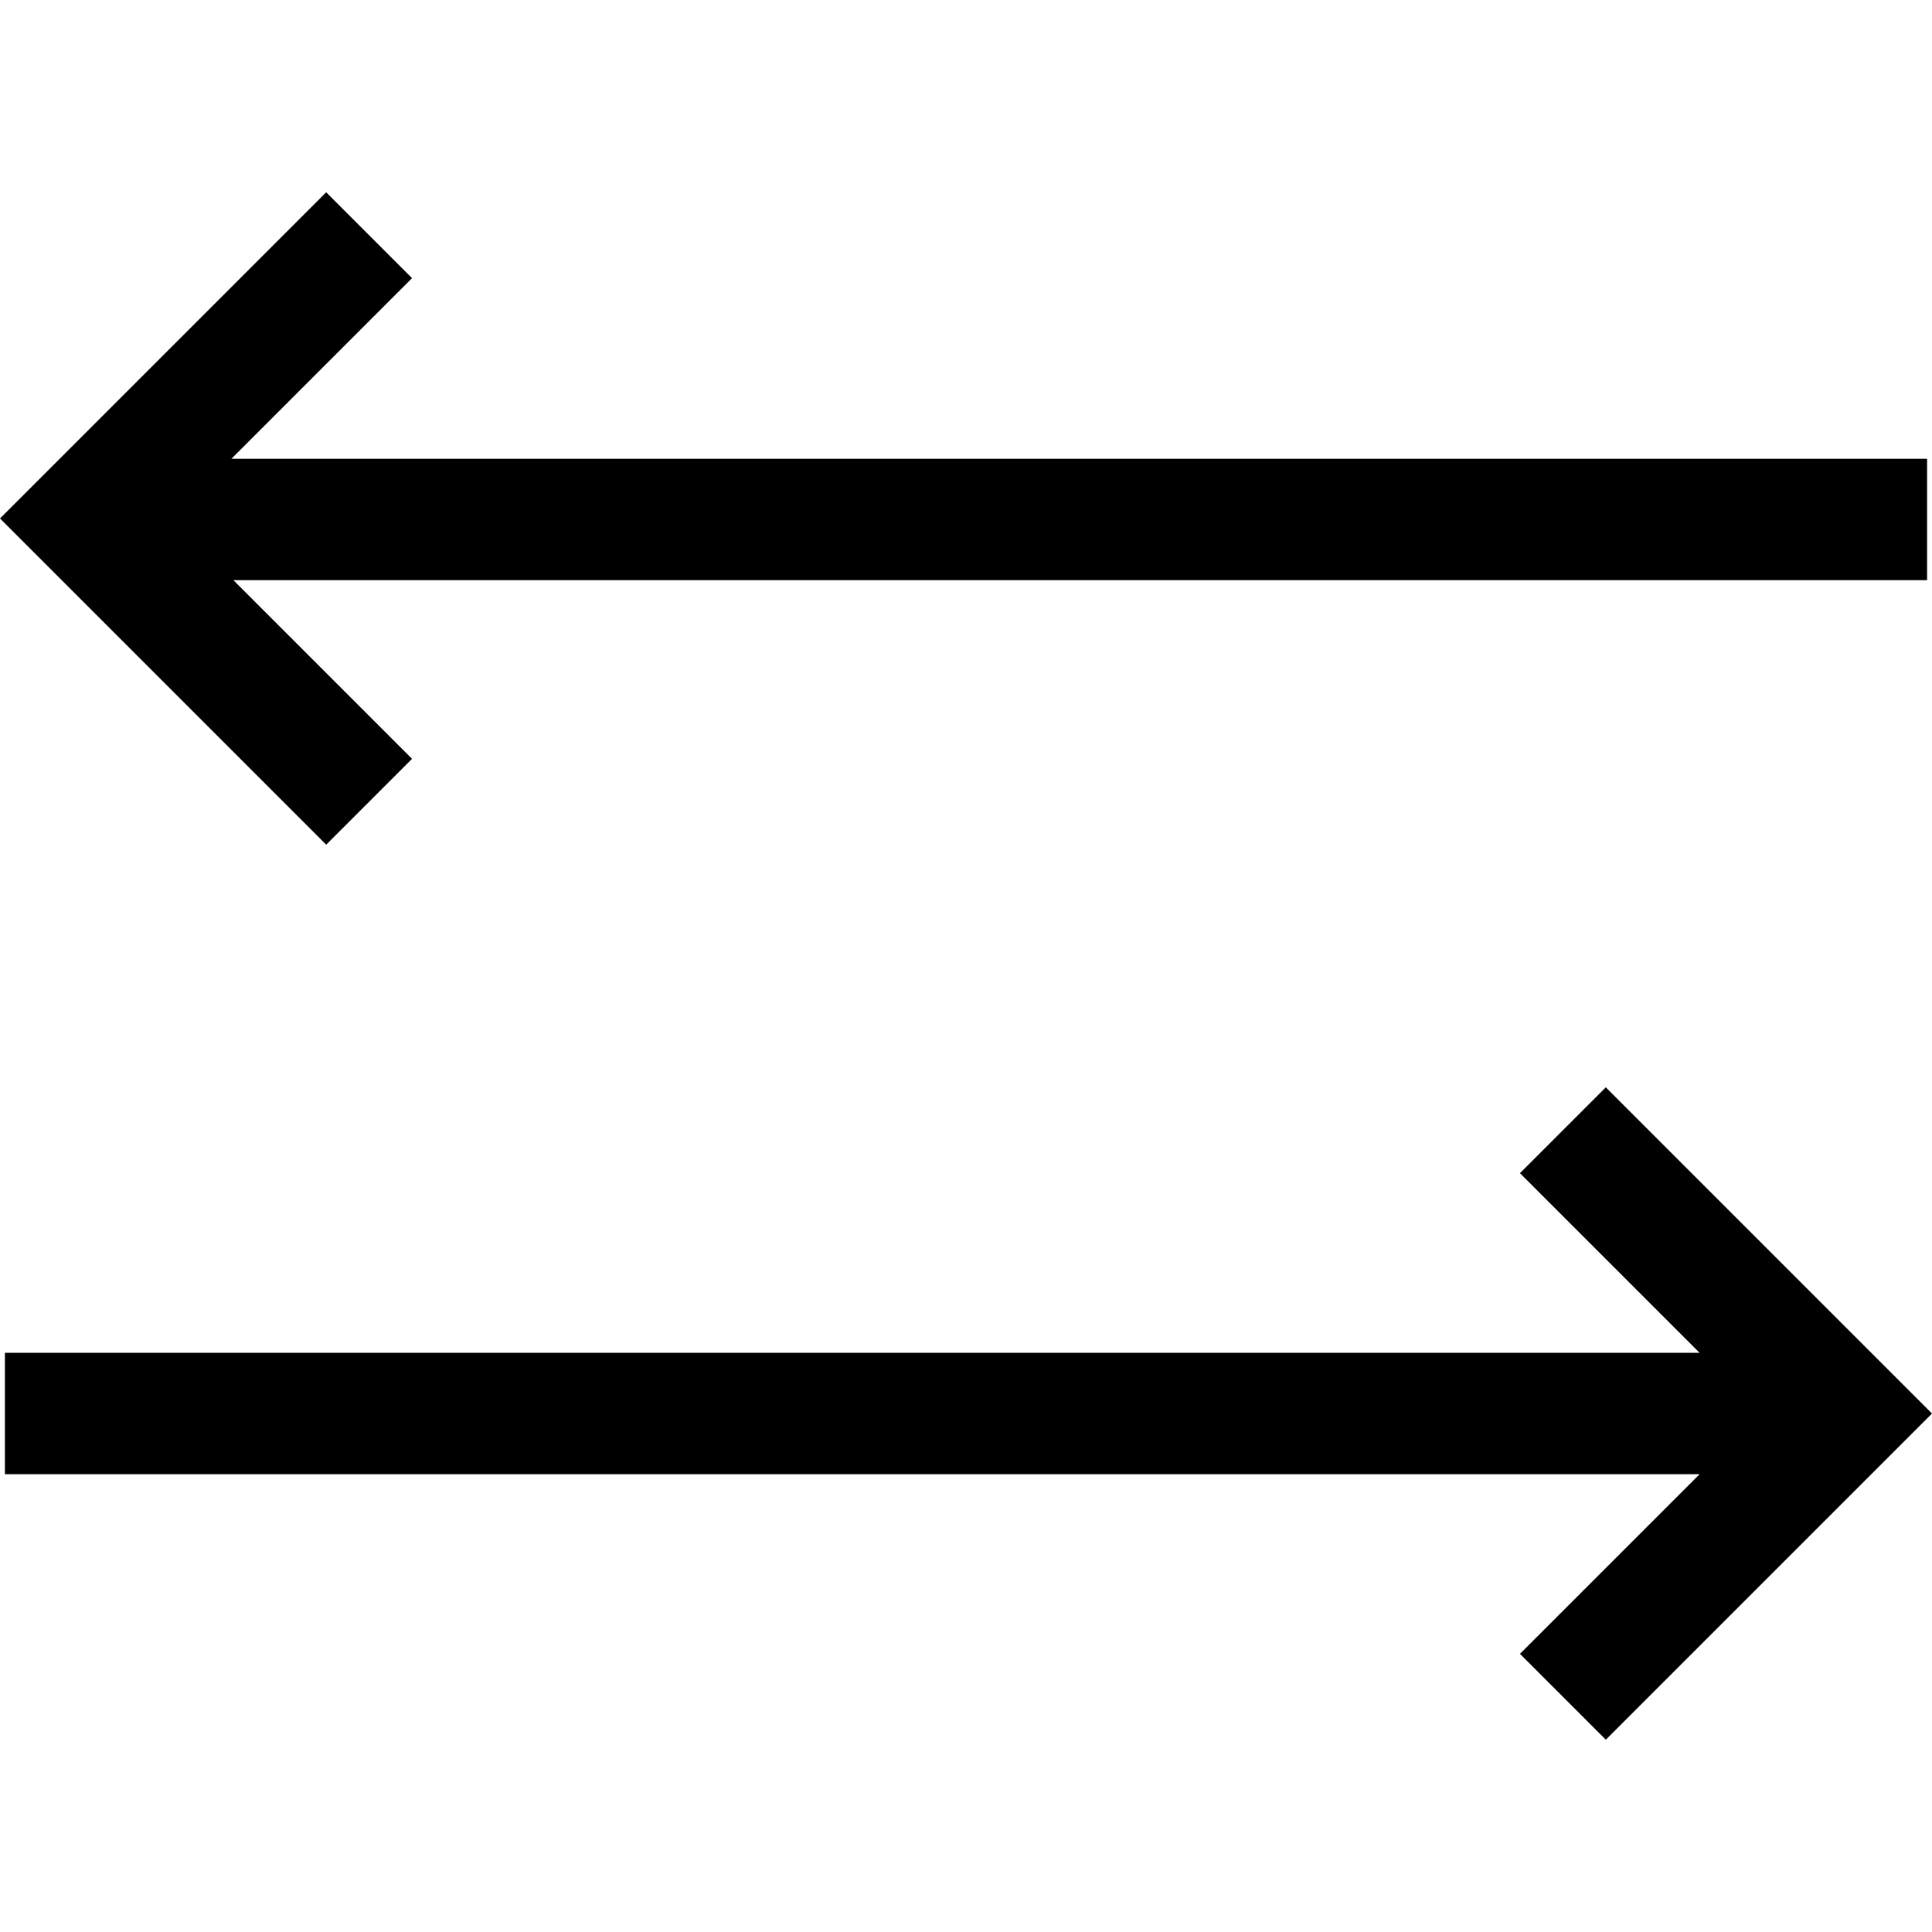
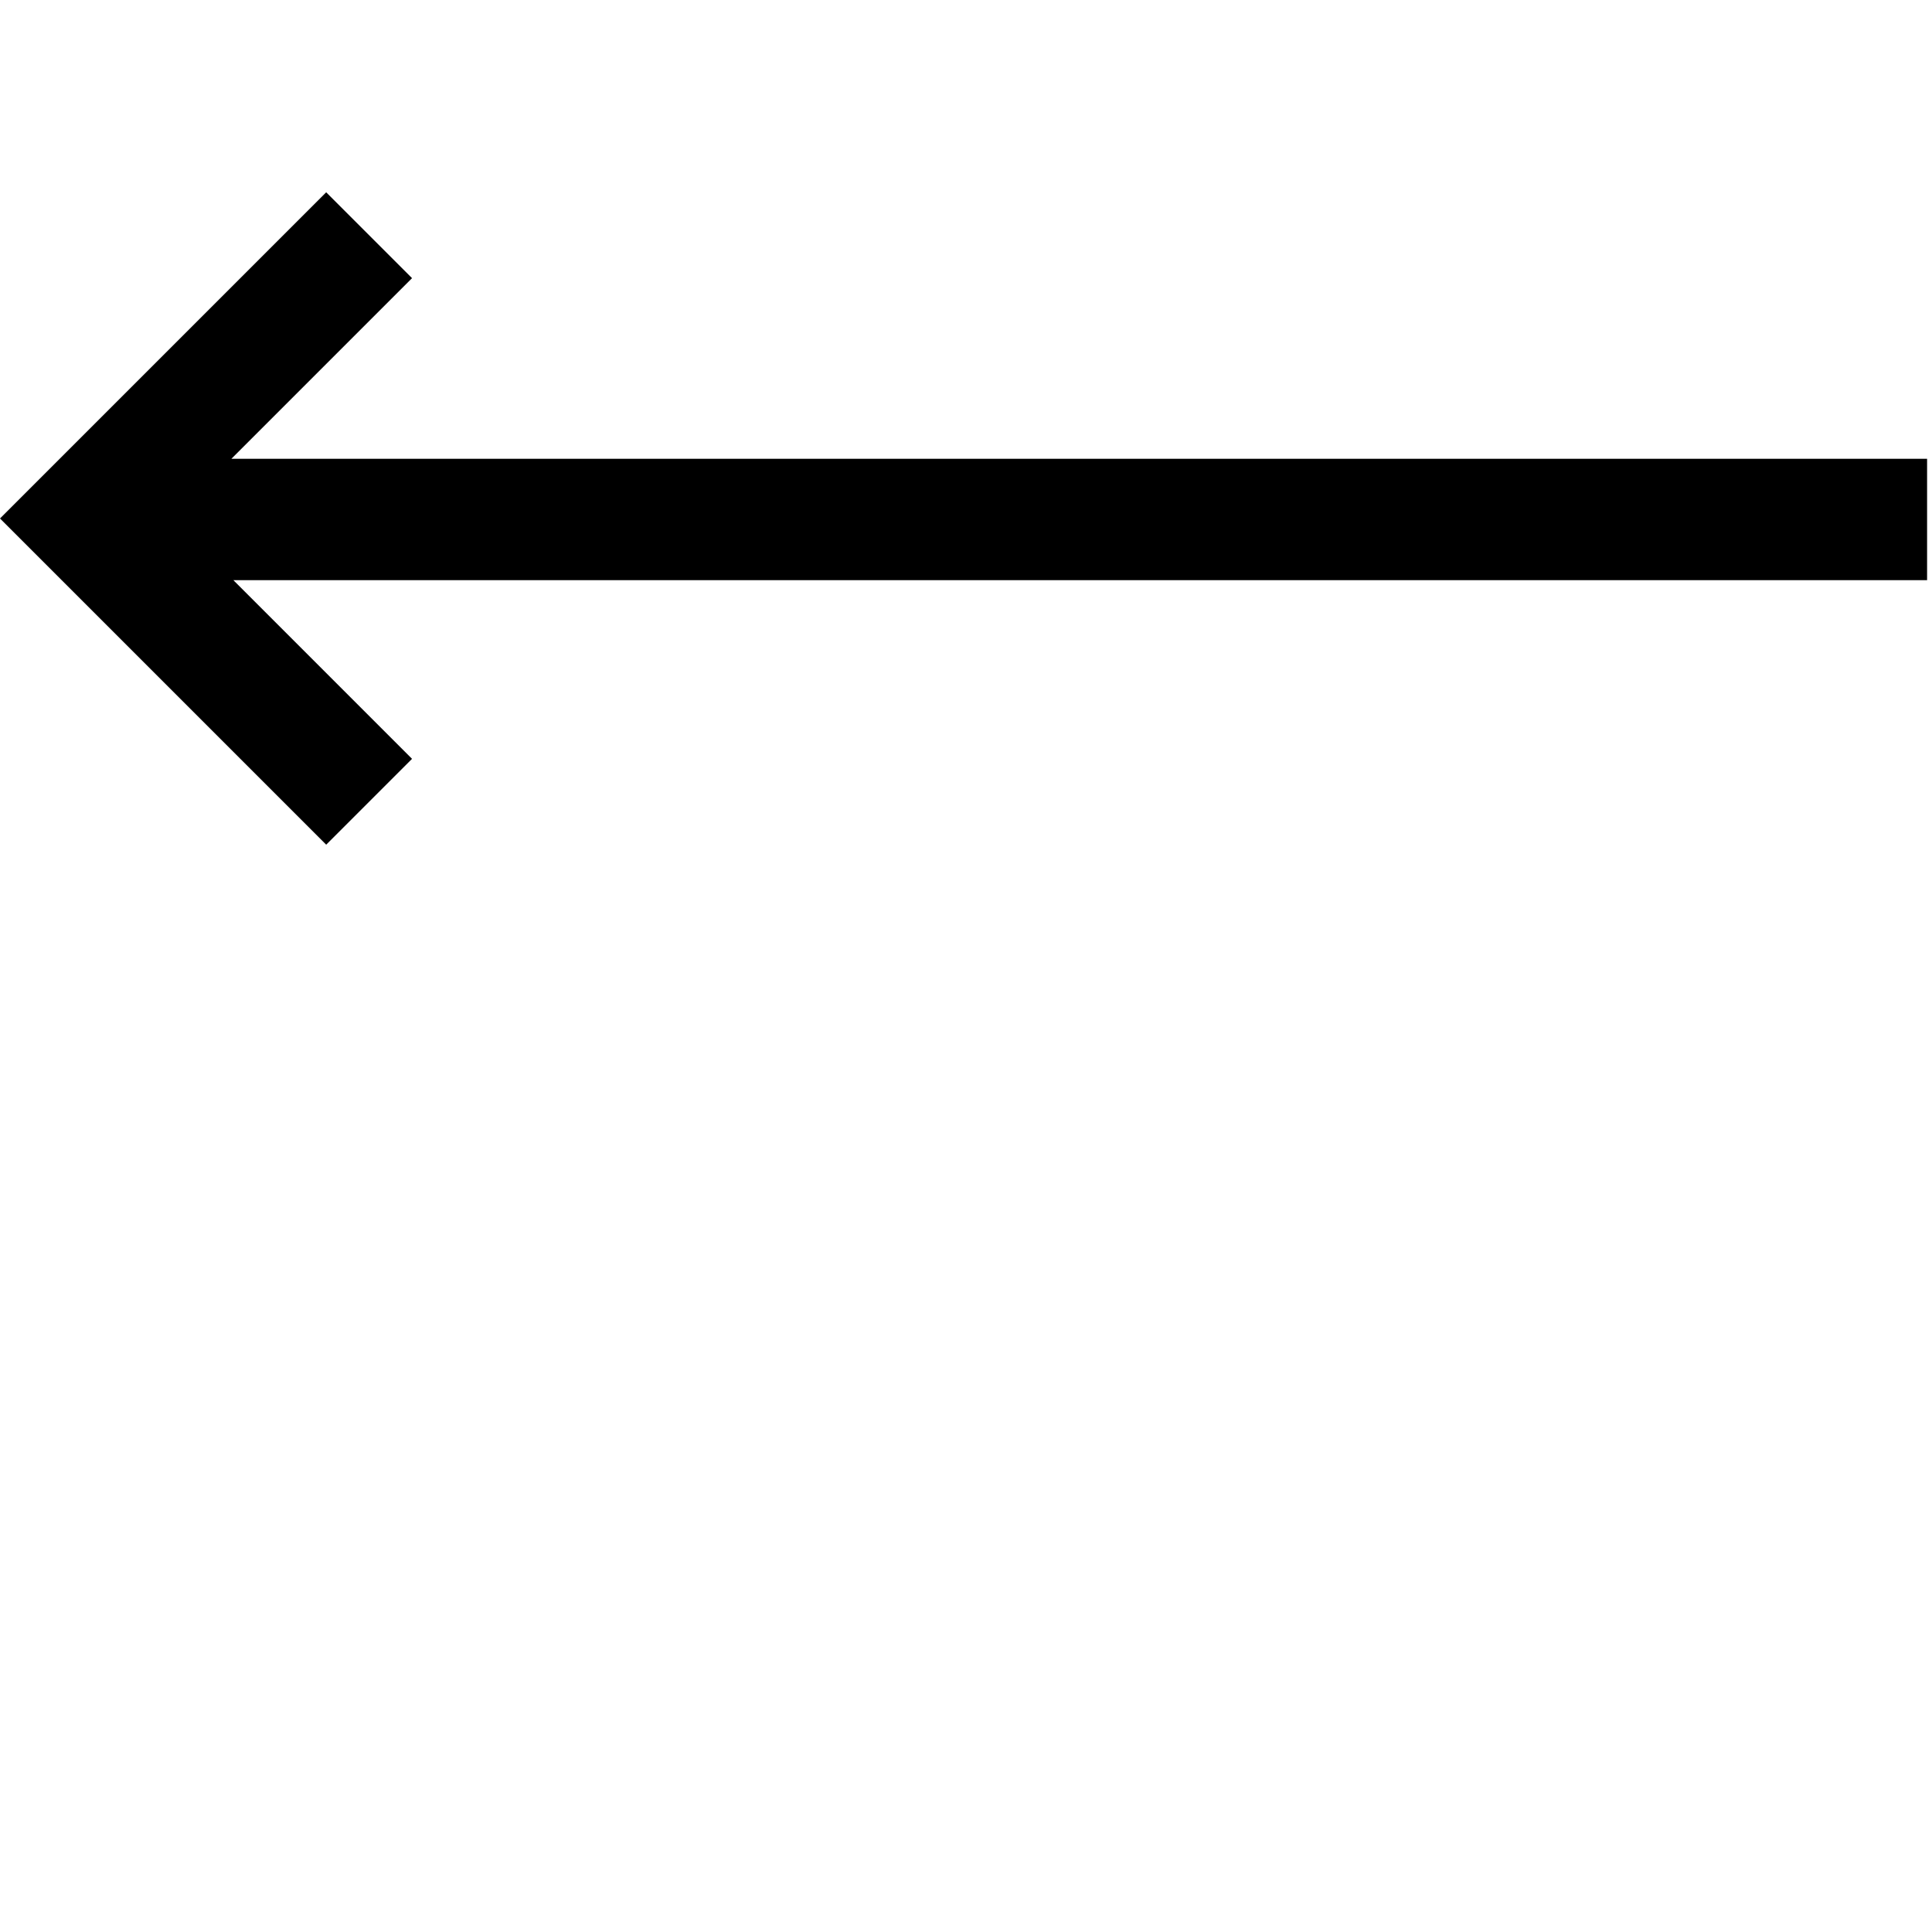
<svg xmlns="http://www.w3.org/2000/svg" id="Layer_1" x="0px" y="0px" viewBox="0 0 477.427 477.427" style="enable-background:new 0 0 477.427 477.427;" xml:space="preserve">
  <g>
    <polygon points="101.82,187.52 57.673,143.372 476.213,143.372 476.213,113.372 57.181,113.372 101.82,68.733 80.607,47.519 0,128.126 80.607,208.733 " />
-     <polygon points="396.82,268.694 375.607,289.907 420,334.301 1.213,334.301 1.213,364.301 420,364.301 375.607,408.694 396.82,429.907 477.427,349.301 " />
  </g>
  <g> </g>
  <g> </g>
  <g> </g>
  <g> </g>
  <g> </g>
  <g> </g>
  <g> </g>
  <g> </g>
  <g> </g>
  <g> </g>
  <g> </g>
  <g> </g>
  <g> </g>
  <g> </g>
  <g> </g>
</svg>